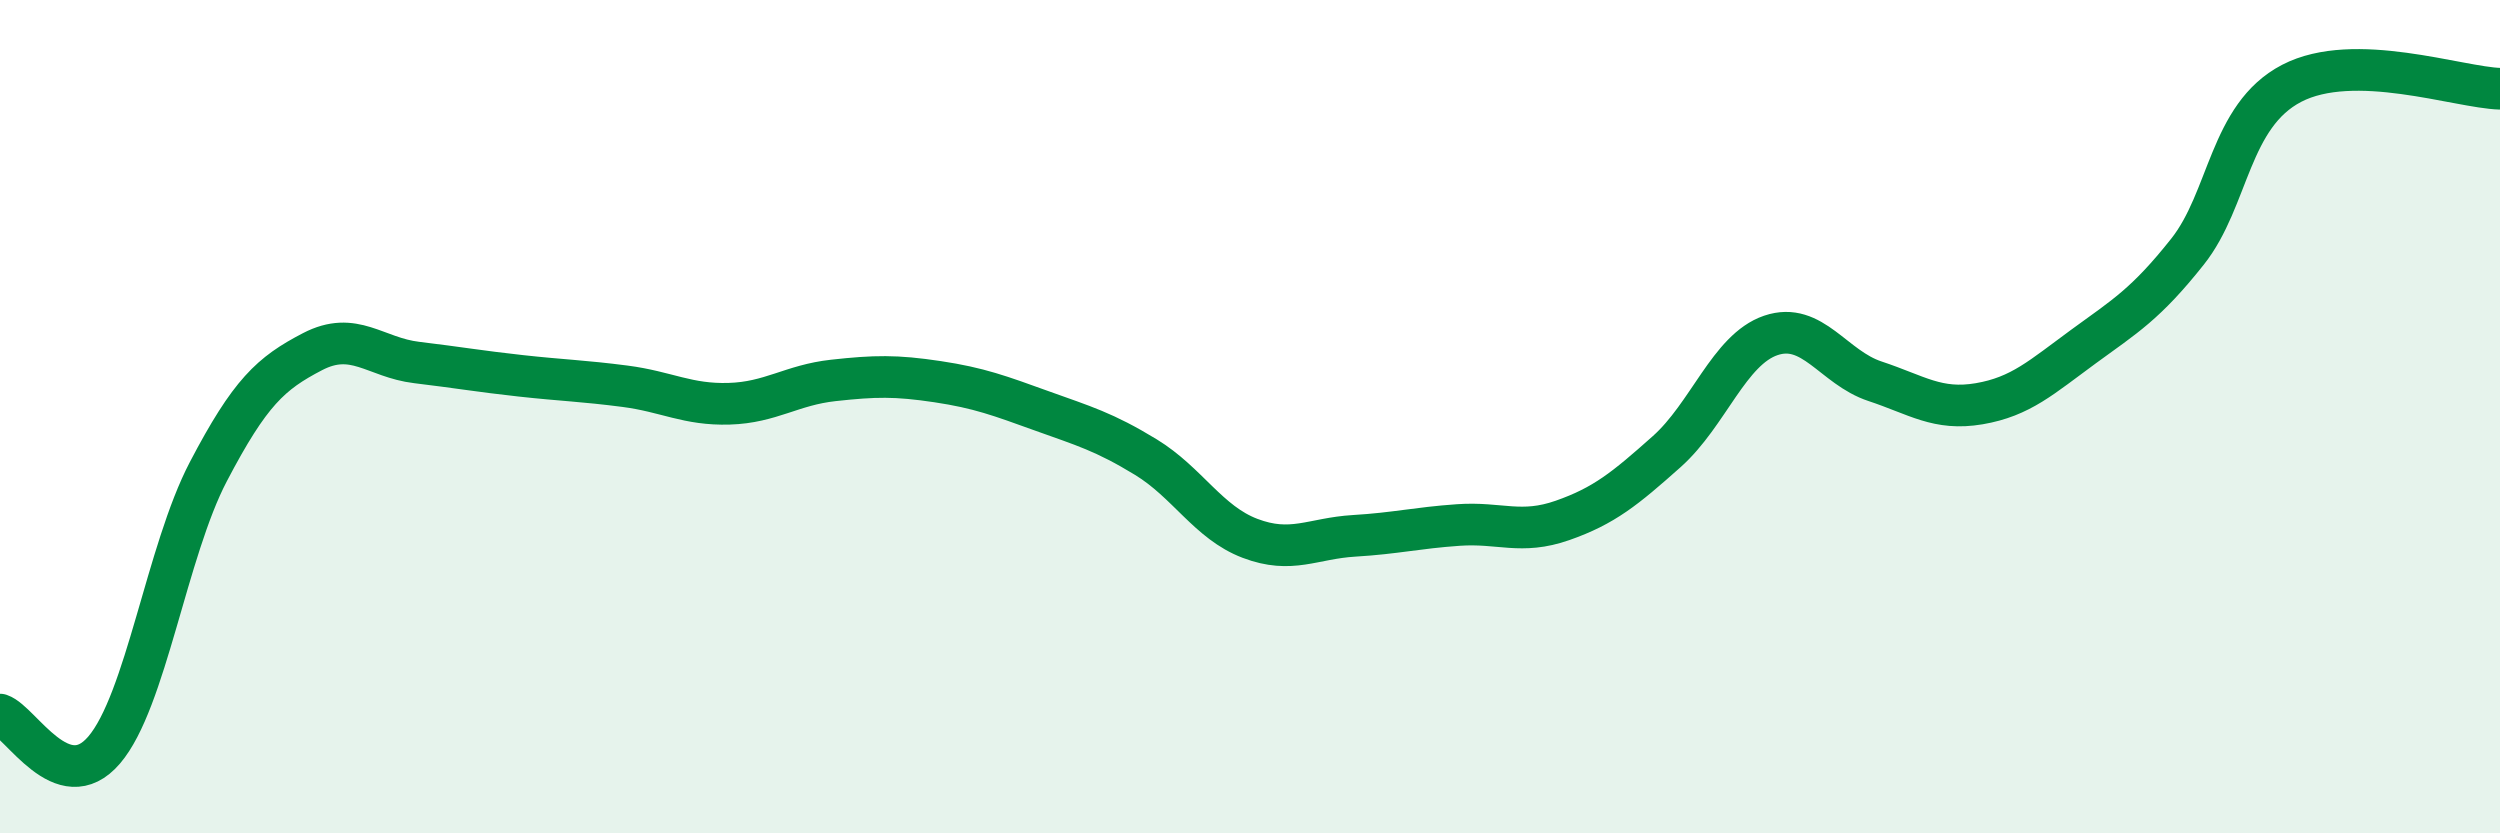
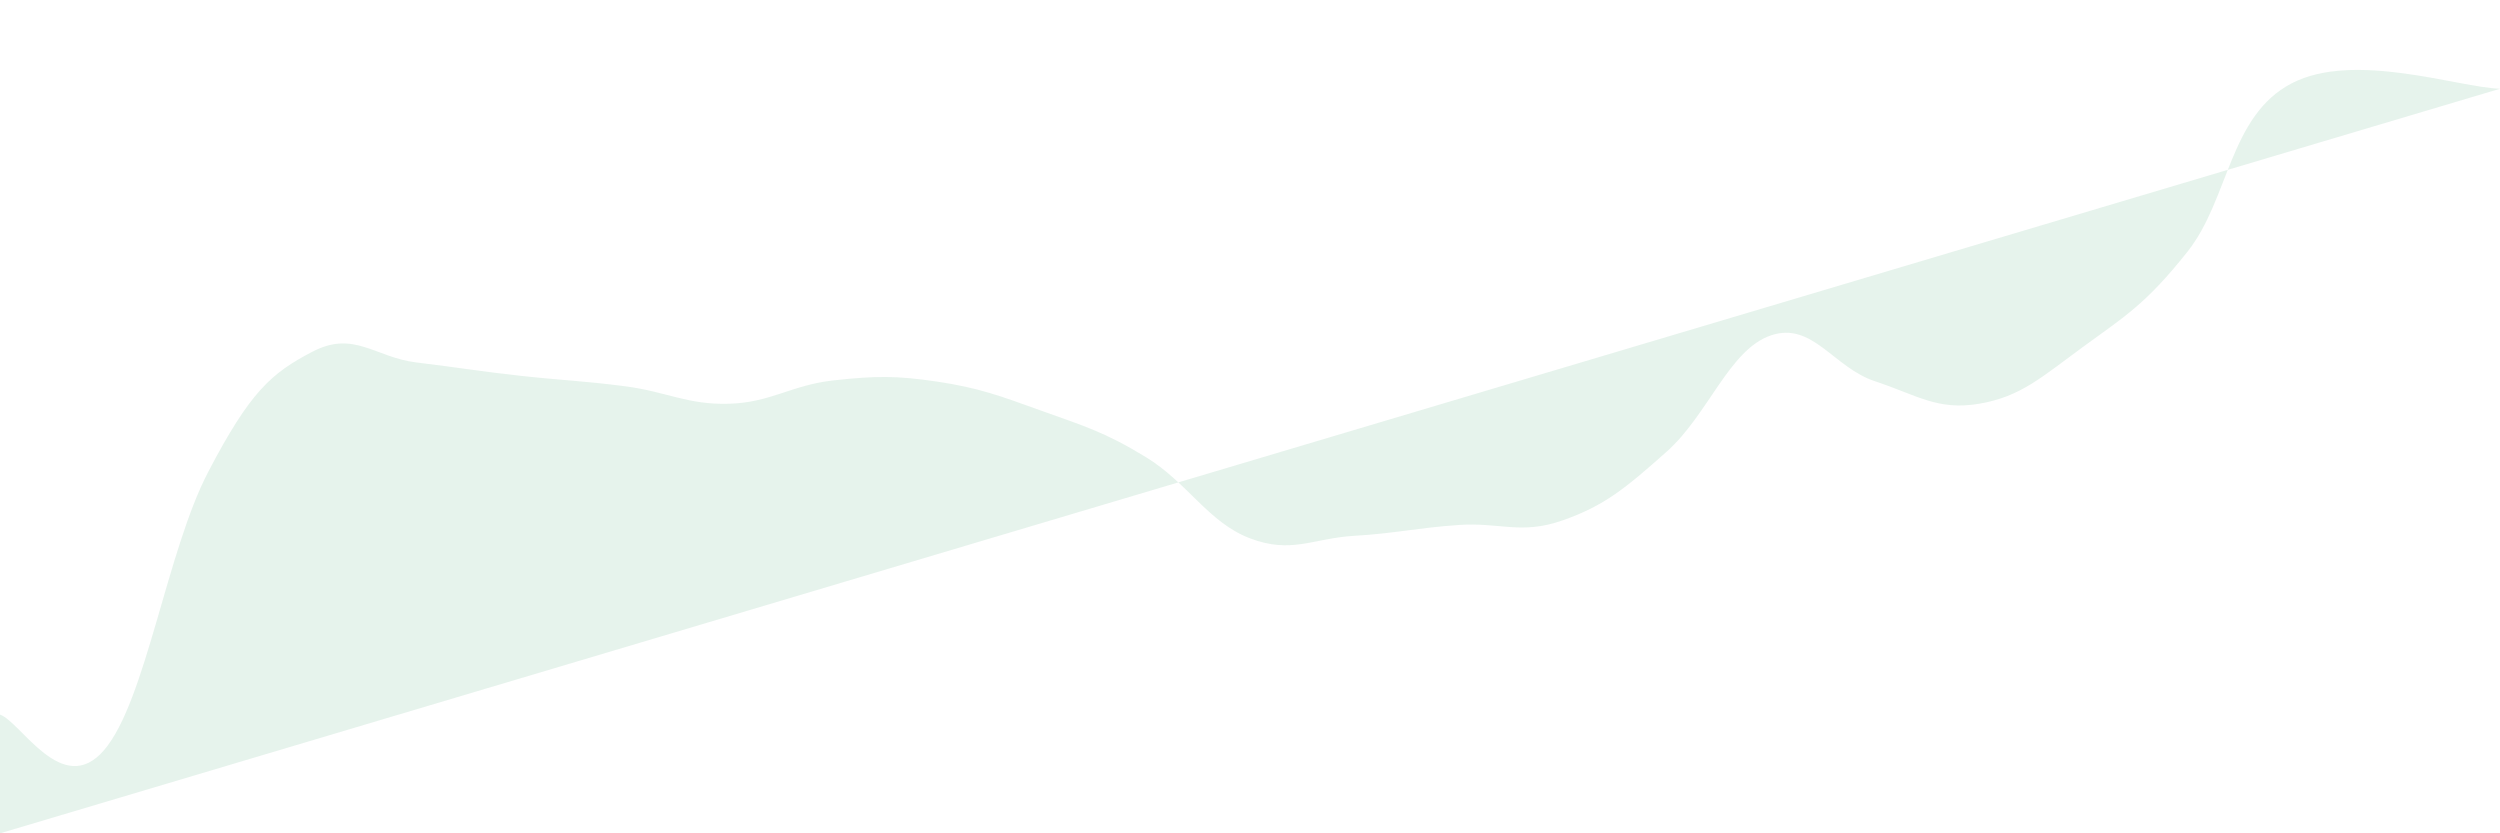
<svg xmlns="http://www.w3.org/2000/svg" width="60" height="20" viewBox="0 0 60 20">
-   <path d="M 0,17.15 C 0.5,17.32 1.5,19.17 2.5,18 C 3.5,16.83 4,13.23 5,11.32 C 6,9.41 6.5,8.96 7.5,8.44 C 8.5,7.92 9,8.58 10,8.7 C 11,8.82 11.5,8.91 12.5,9.02 C 13.5,9.13 14,9.14 15,9.27 C 16,9.4 16.5,9.72 17.5,9.69 C 18.5,9.66 19,9.24 20,9.13 C 21,9.02 21.5,9.01 22.5,9.16 C 23.5,9.31 24,9.5 25,9.86 C 26,10.22 26.5,10.36 27.5,10.97 C 28.5,11.58 29,12.54 30,12.92 C 31,13.3 31.5,12.92 32.5,12.86 C 33.5,12.8 34,12.67 35,12.6 C 36,12.53 36.5,12.84 37.5,12.49 C 38.5,12.14 39,11.73 40,10.84 C 41,9.95 41.5,8.39 42.5,8.05 C 43.5,7.71 44,8.82 45,9.15 C 46,9.48 46.5,9.86 47.5,9.69 C 48.5,9.52 49,9.05 50,8.32 C 51,7.59 51.5,7.3 52.5,6.04 C 53.5,4.78 53.5,2.78 55,2 C 56.5,1.22 59,2.1 60,2.13L60 20L0 20Z" fill="#008740" opacity="0.1" stroke-linecap="round" stroke-linejoin="round" />
-   <path d="M 0,17.15 C 0.5,17.32 1.5,19.17 2.5,18 C 3.5,16.83 4,13.23 5,11.32 C 6,9.41 6.5,8.96 7.5,8.44 C 8.5,7.92 9,8.58 10,8.7 C 11,8.82 11.5,8.91 12.5,9.02 C 13.5,9.13 14,9.14 15,9.27 C 16,9.4 16.5,9.72 17.5,9.69 C 18.5,9.66 19,9.24 20,9.13 C 21,9.02 21.5,9.01 22.5,9.16 C 23.5,9.31 24,9.5 25,9.86 C 26,10.22 26.5,10.36 27.5,10.97 C 28.5,11.58 29,12.54 30,12.92 C 31,13.3 31.5,12.92 32.5,12.86 C 33.5,12.8 34,12.67 35,12.6 C 36,12.53 36.5,12.84 37.5,12.49 C 38.5,12.14 39,11.73 40,10.84 C 41,9.95 41.5,8.39 42.5,8.05 C 43.5,7.71 44,8.82 45,9.15 C 46,9.48 46.5,9.86 47.5,9.69 C 48.5,9.52 49,9.05 50,8.32 C 51,7.59 51.5,7.3 52.5,6.04 C 53.5,4.78 53.5,2.78 55,2 C 56.5,1.22 59,2.1 60,2.13" stroke="#008740" stroke-width="1" fill="none" stroke-linecap="round" stroke-linejoin="round" />
+   <path d="M 0,17.15 C 0.5,17.32 1.5,19.17 2.5,18 C 3.5,16.83 4,13.23 5,11.32 C 6,9.41 6.5,8.96 7.5,8.44 C 8.5,7.92 9,8.58 10,8.7 C 11,8.82 11.5,8.91 12.5,9.02 C 13.5,9.13 14,9.14 15,9.27 C 16,9.4 16.5,9.72 17.5,9.69 C 18.5,9.66 19,9.24 20,9.13 C 21,9.02 21.5,9.01 22.5,9.16 C 23.5,9.31 24,9.5 25,9.86 C 26,10.22 26.5,10.36 27.5,10.97 C 28.5,11.58 29,12.54 30,12.92 C 31,13.3 31.5,12.92 32.5,12.86 C 33.5,12.8 34,12.67 35,12.6 C 36,12.53 36.5,12.84 37.5,12.49 C 38.5,12.14 39,11.73 40,10.84 C 41,9.95 41.5,8.39 42.5,8.05 C 43.5,7.71 44,8.82 45,9.15 C 46,9.48 46.5,9.86 47.5,9.69 C 48.5,9.52 49,9.05 50,8.32 C 51,7.59 51.5,7.3 52.5,6.04 C 53.5,4.78 53.5,2.78 55,2 C 56.5,1.22 59,2.1 60,2.13L0 20Z" fill="#008740" opacity="0.1" stroke-linecap="round" stroke-linejoin="round" />
</svg>